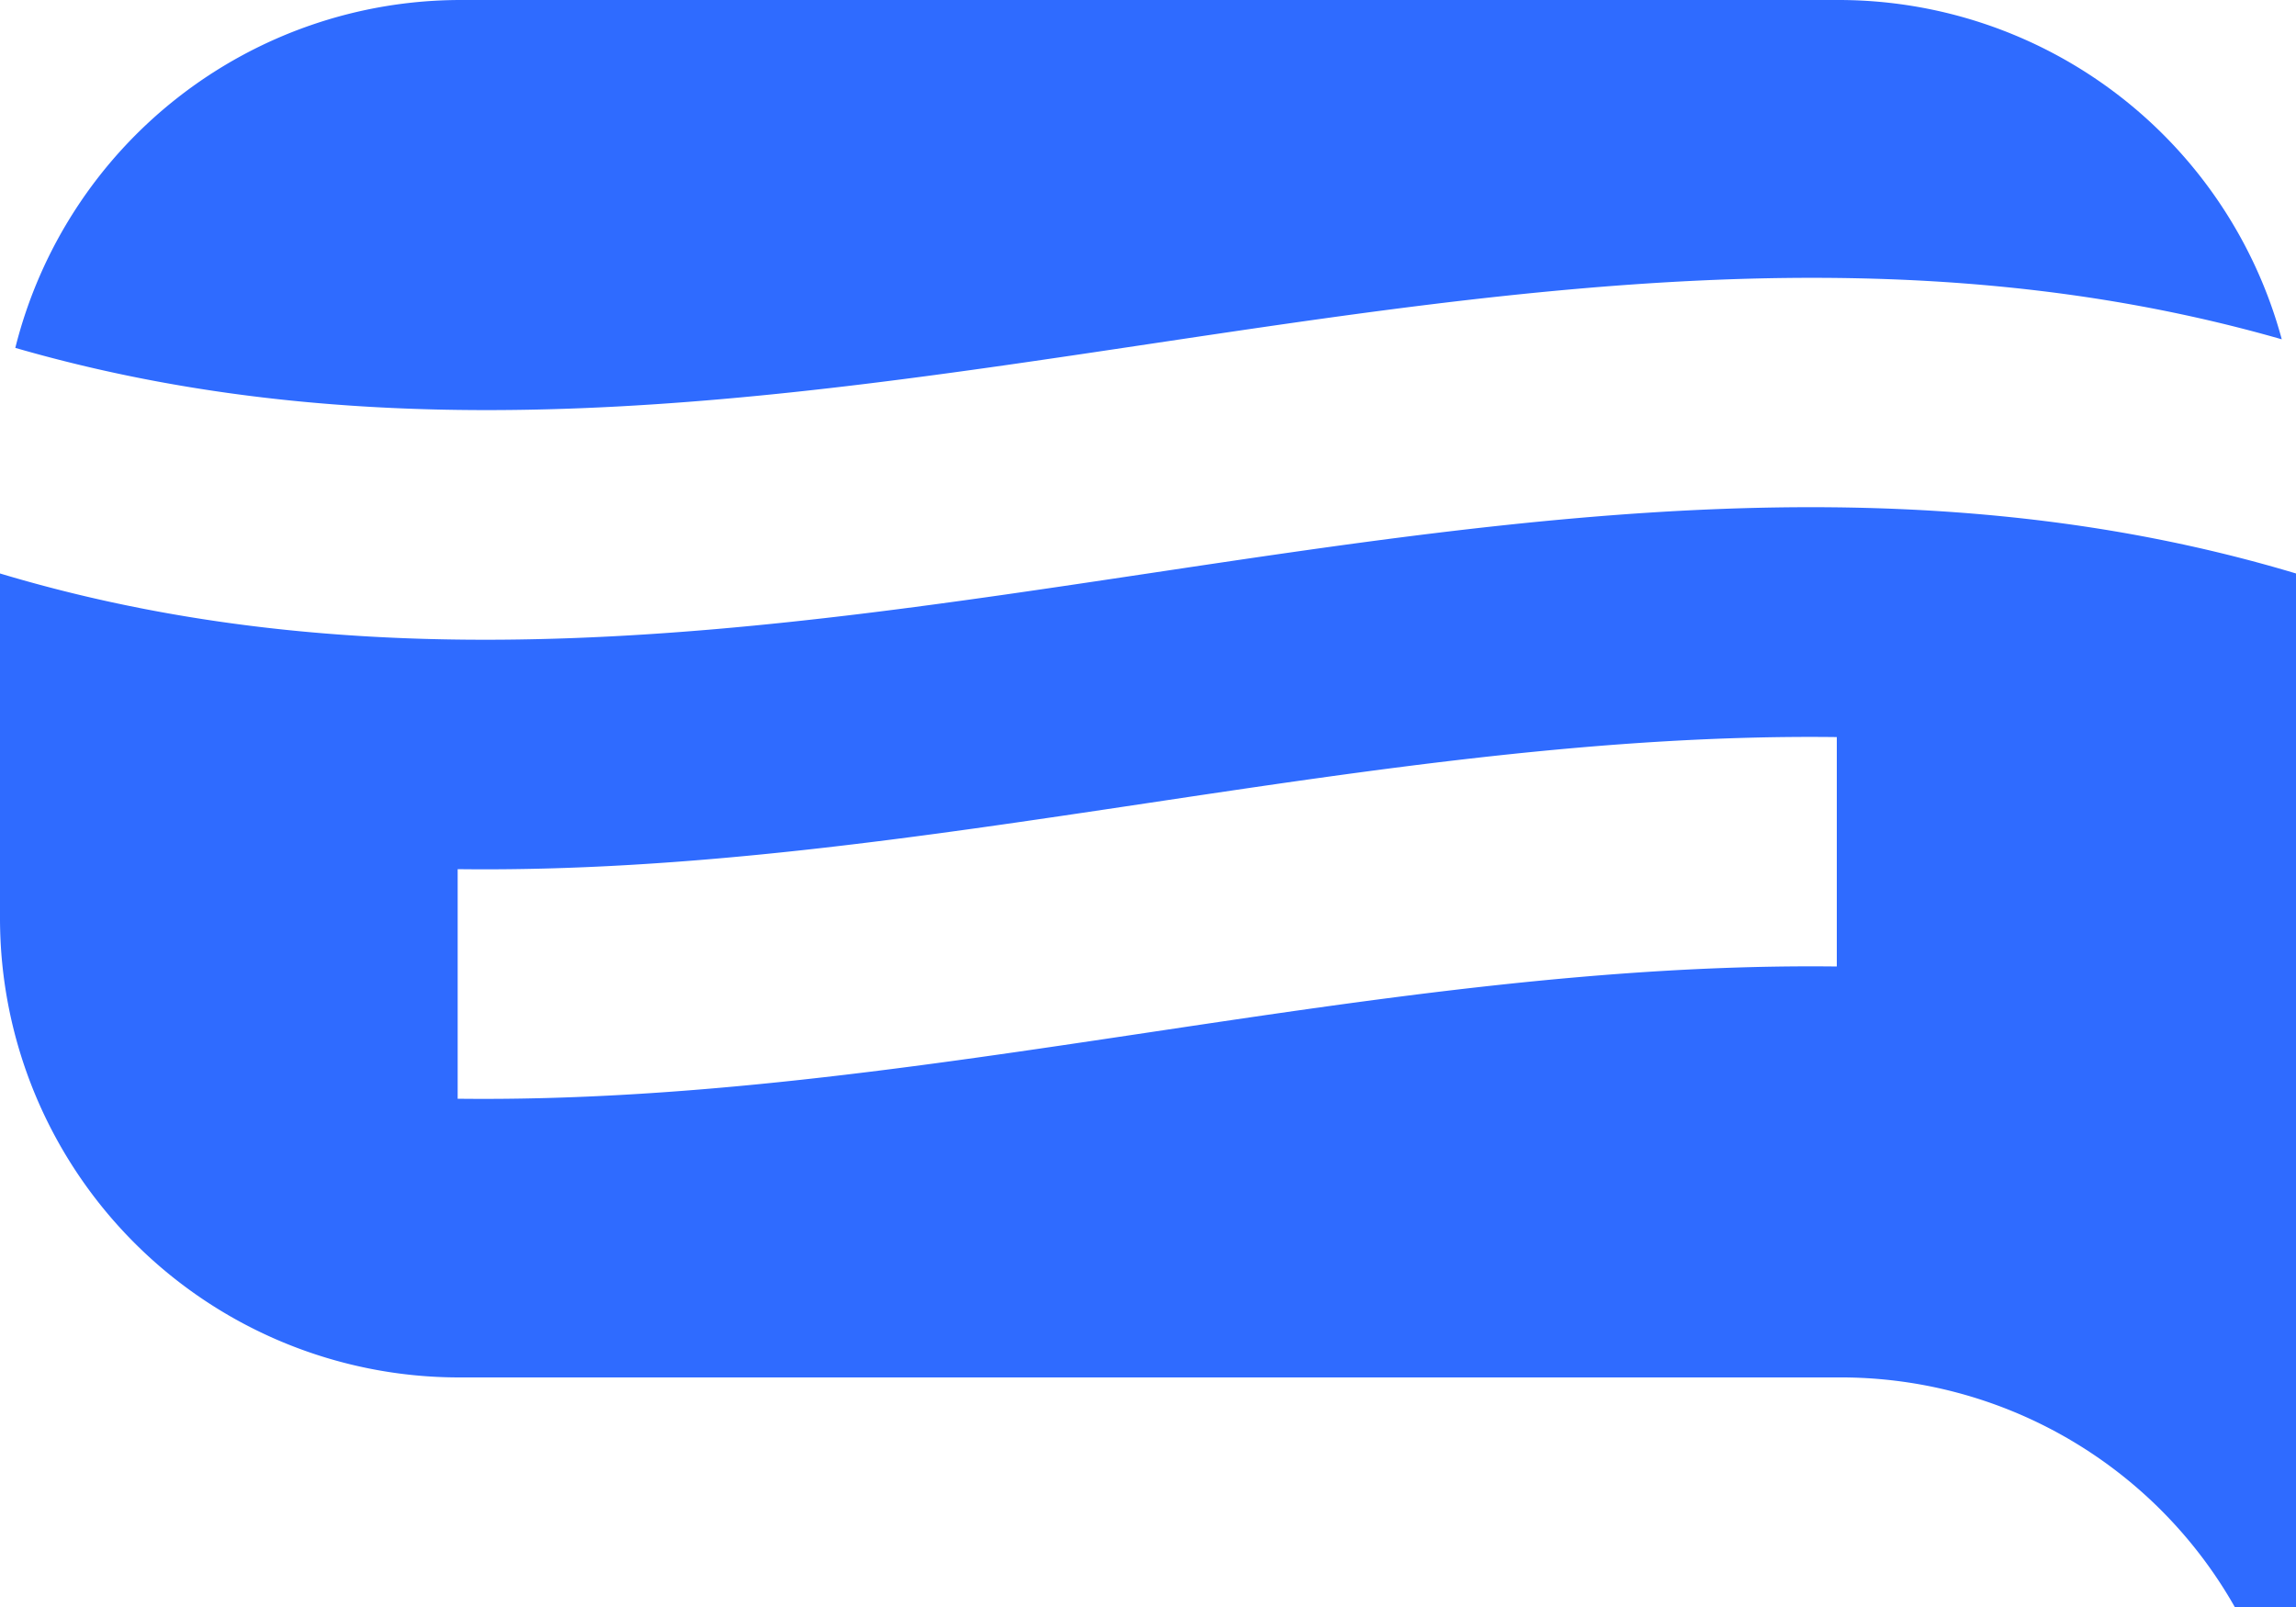
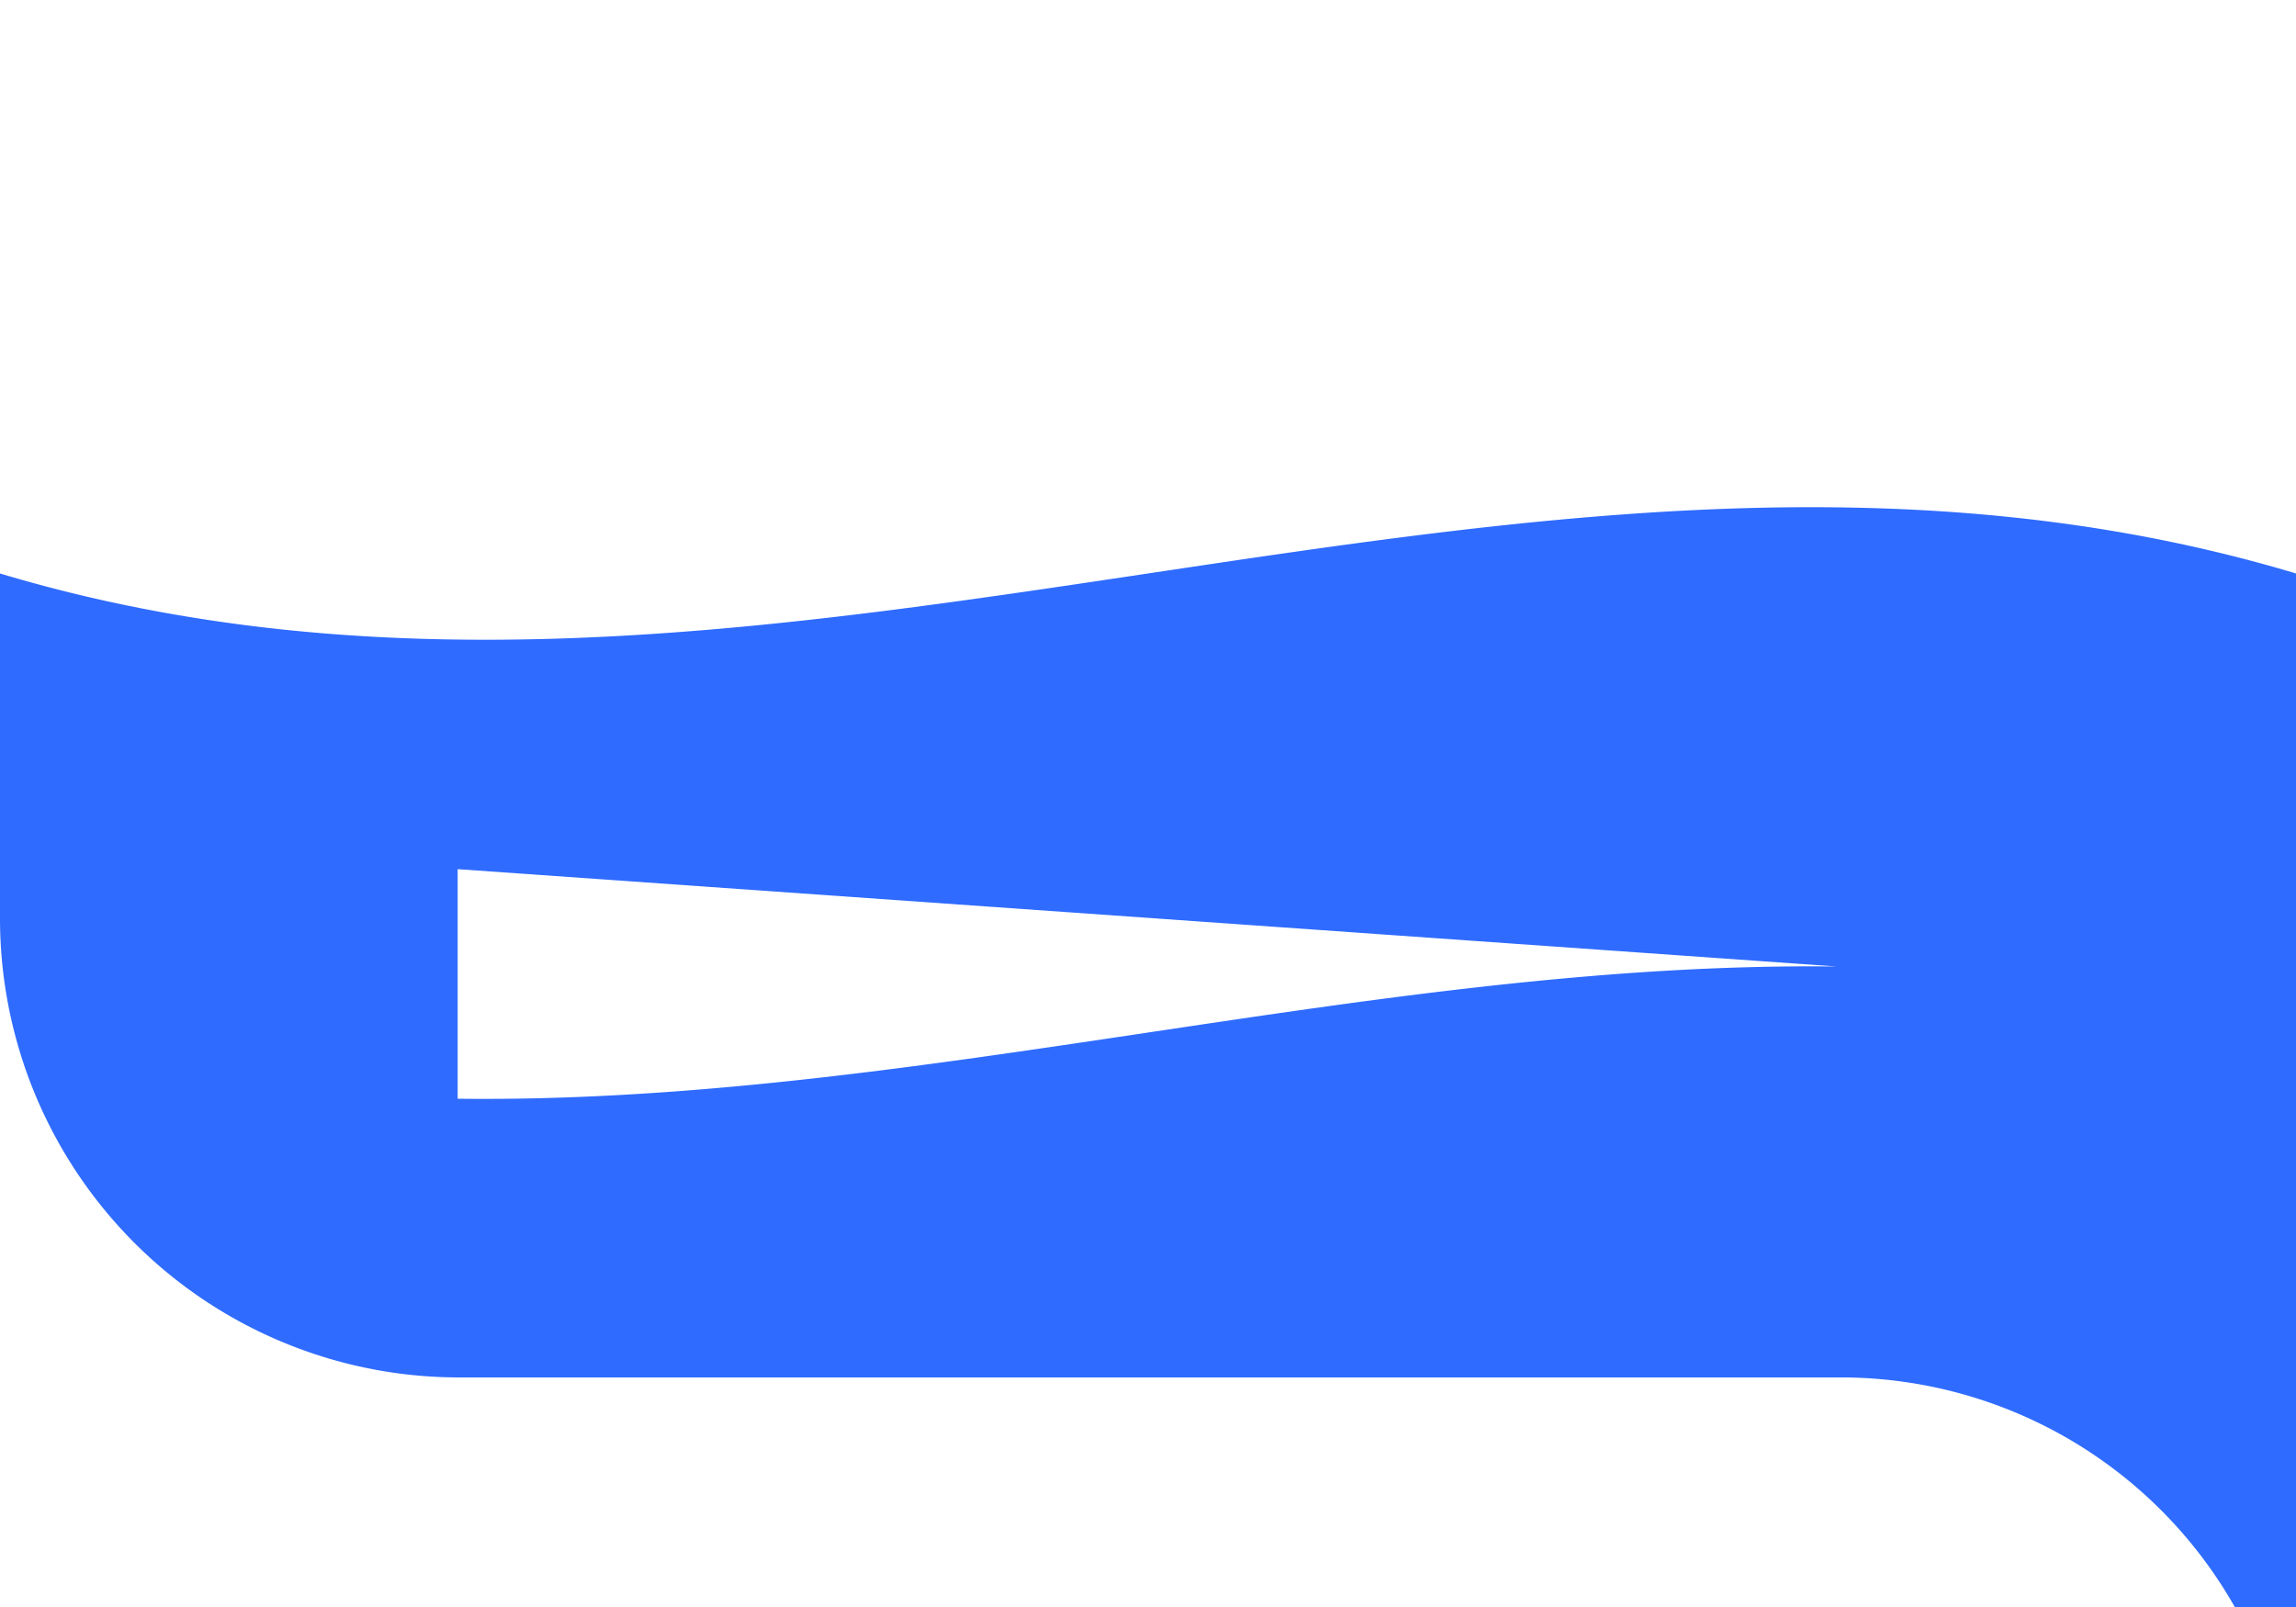
<svg xmlns="http://www.w3.org/2000/svg" viewBox="0 0 150 105">
  <defs>
    <style>.cls-1{fill:#2f6bff;}</style>
  </defs>
  <g id="Layer_2" data-name="Layer 2">
    <g id="Layer_1-2" data-name="Layer 1">
-       <path class="cls-1" d="M0,37.47V60A30,30,0,0,0,30,90l90,0a29.6,29.6,0,0,1,26,15h4V37.47C100,22.47,50,52.47,0,37.47ZM120,63.15c-30-.36-60.06,9-90.1,8.64v-15c30,.38,60.07-9,90.1-8.63Z" />
-       <path class="cls-1" d="M1,22.73A30,30,0,0,1,30.07,0h90a30,30,0,0,1,29,22.17C99.68,8,50.32,37,1,22.73Z" />
+       <path class="cls-1" d="M0,37.47V60A30,30,0,0,0,30,90l90,0a29.6,29.6,0,0,1,26,15h4V37.47C100,22.47,50,52.47,0,37.47ZM120,63.15c-30-.36-60.06,9-90.1,8.64v-15Z" />
    </g>
  </g>
</svg>